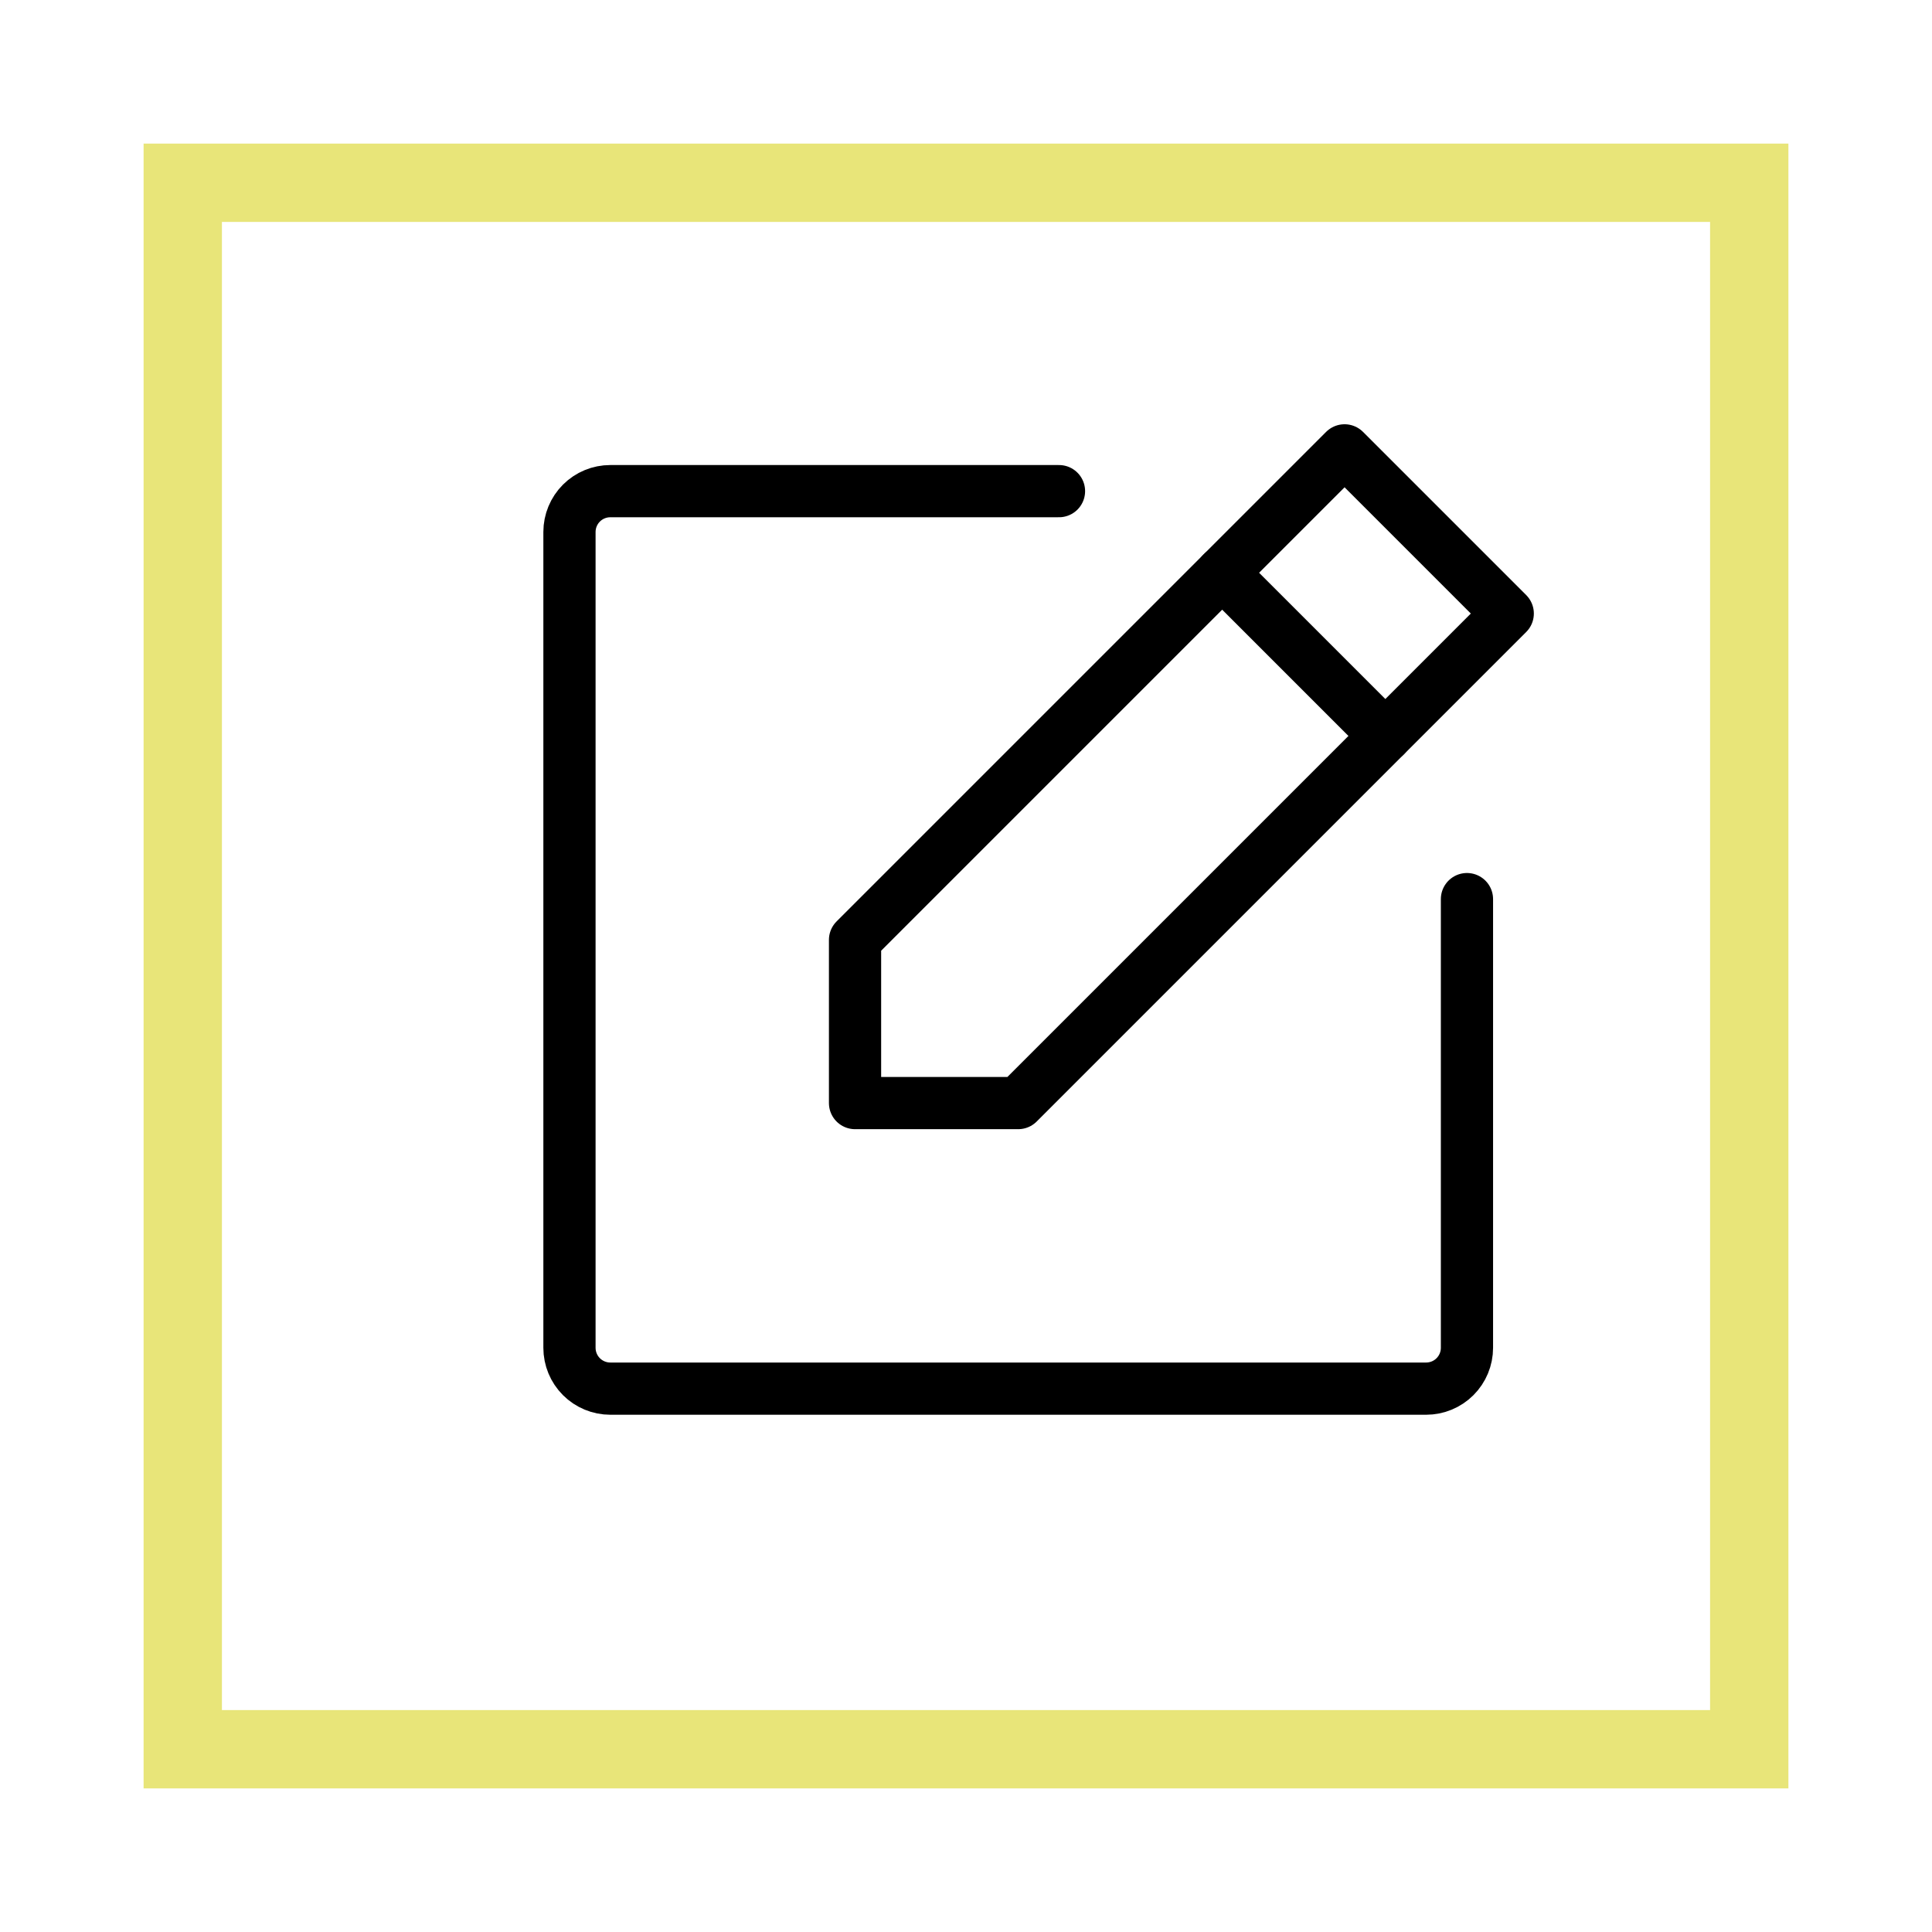
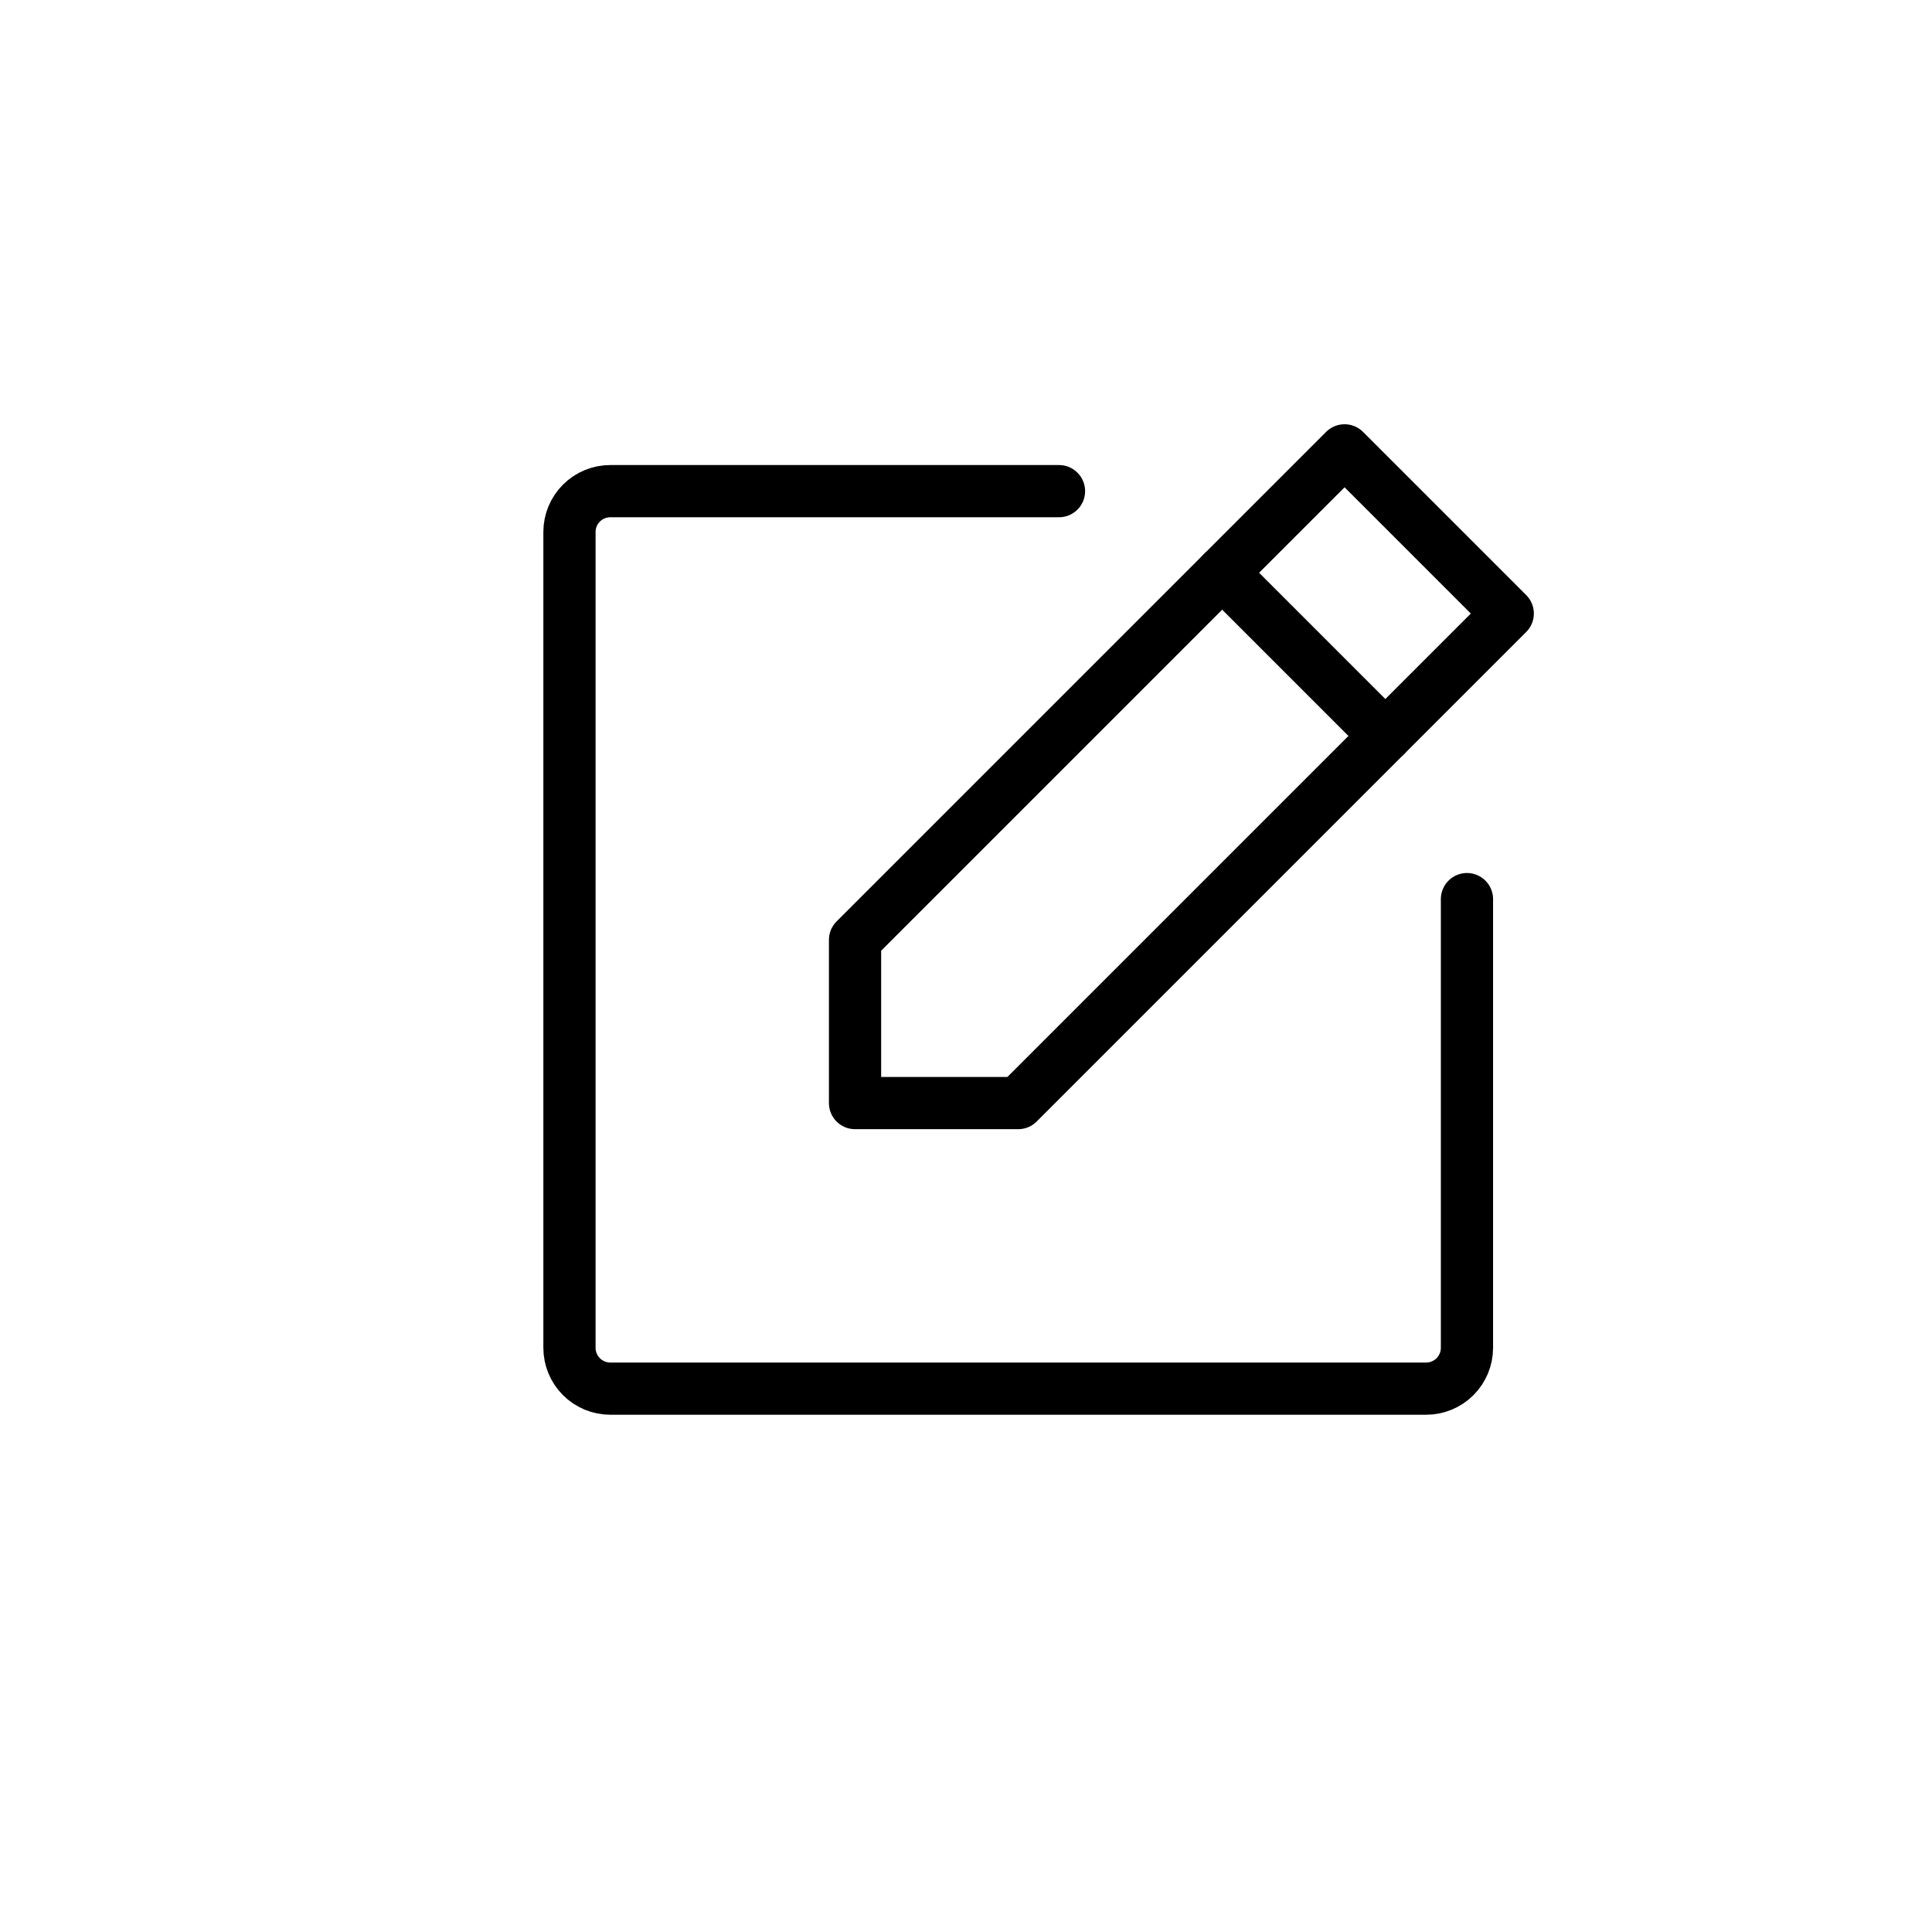
<svg xmlns="http://www.w3.org/2000/svg" width="74" height="74" viewBox="0 0 74 74" fill="none">
  <g filter="url(#filter0_d)">
-     <path d="M7 63V3H67V63H7Z" stroke="#E8E579" stroke-width="3" />
-   </g>
+     </g>
  <path d="M39 42.25H32.75V36L51.5 17.25L57.75 23.5L39 42.25Z" stroke="black" stroke-width="2" stroke-linecap="round" stroke-linejoin="round" />
  <path d="M46.812 21.938L53.062 28.188" stroke="black" stroke-width="2" stroke-linecap="round" stroke-linejoin="round" />
  <path d="M56.188 34.438V51.625C56.188 52.039 56.023 52.437 55.73 52.73C55.437 53.023 55.039 53.188 54.625 53.188H23.375C22.961 53.188 22.563 53.023 22.27 52.73C21.977 52.437 21.812 52.039 21.812 51.625V20.375C21.812 19.961 21.977 19.563 22.27 19.27C22.563 18.977 22.961 18.812 23.375 18.812H40.562" stroke="black" stroke-width="2" stroke-linecap="round" stroke-linejoin="round" />
  <defs>
    <filter id="filter0_d" x="0.5" y="0.5" width="73" height="73" filterUnits="userSpaceOnUse" color-interpolation-filters="sRGB">
      <feFlood flood-opacity="0" result="BackgroundImageFix" />
      <feColorMatrix in="SourceAlpha" type="matrix" values="0 0 0 0 0 0 0 0 0 0 0 0 0 0 0 0 0 0 127 0" />
      <feOffset dy="4" />
      <feGaussianBlur stdDeviation="2.5" />
      <feColorMatrix type="matrix" values="0 0 0 0 0 0 0 0 0 0 0 0 0 0 0 0 0 0 0.25 0" />
      <feBlend mode="normal" in2="BackgroundImageFix" result="effect1_dropShadow" />
      <feBlend mode="normal" in="SourceGraphic" in2="effect1_dropShadow" result="shape" />
    </filter>
  </defs>
</svg>